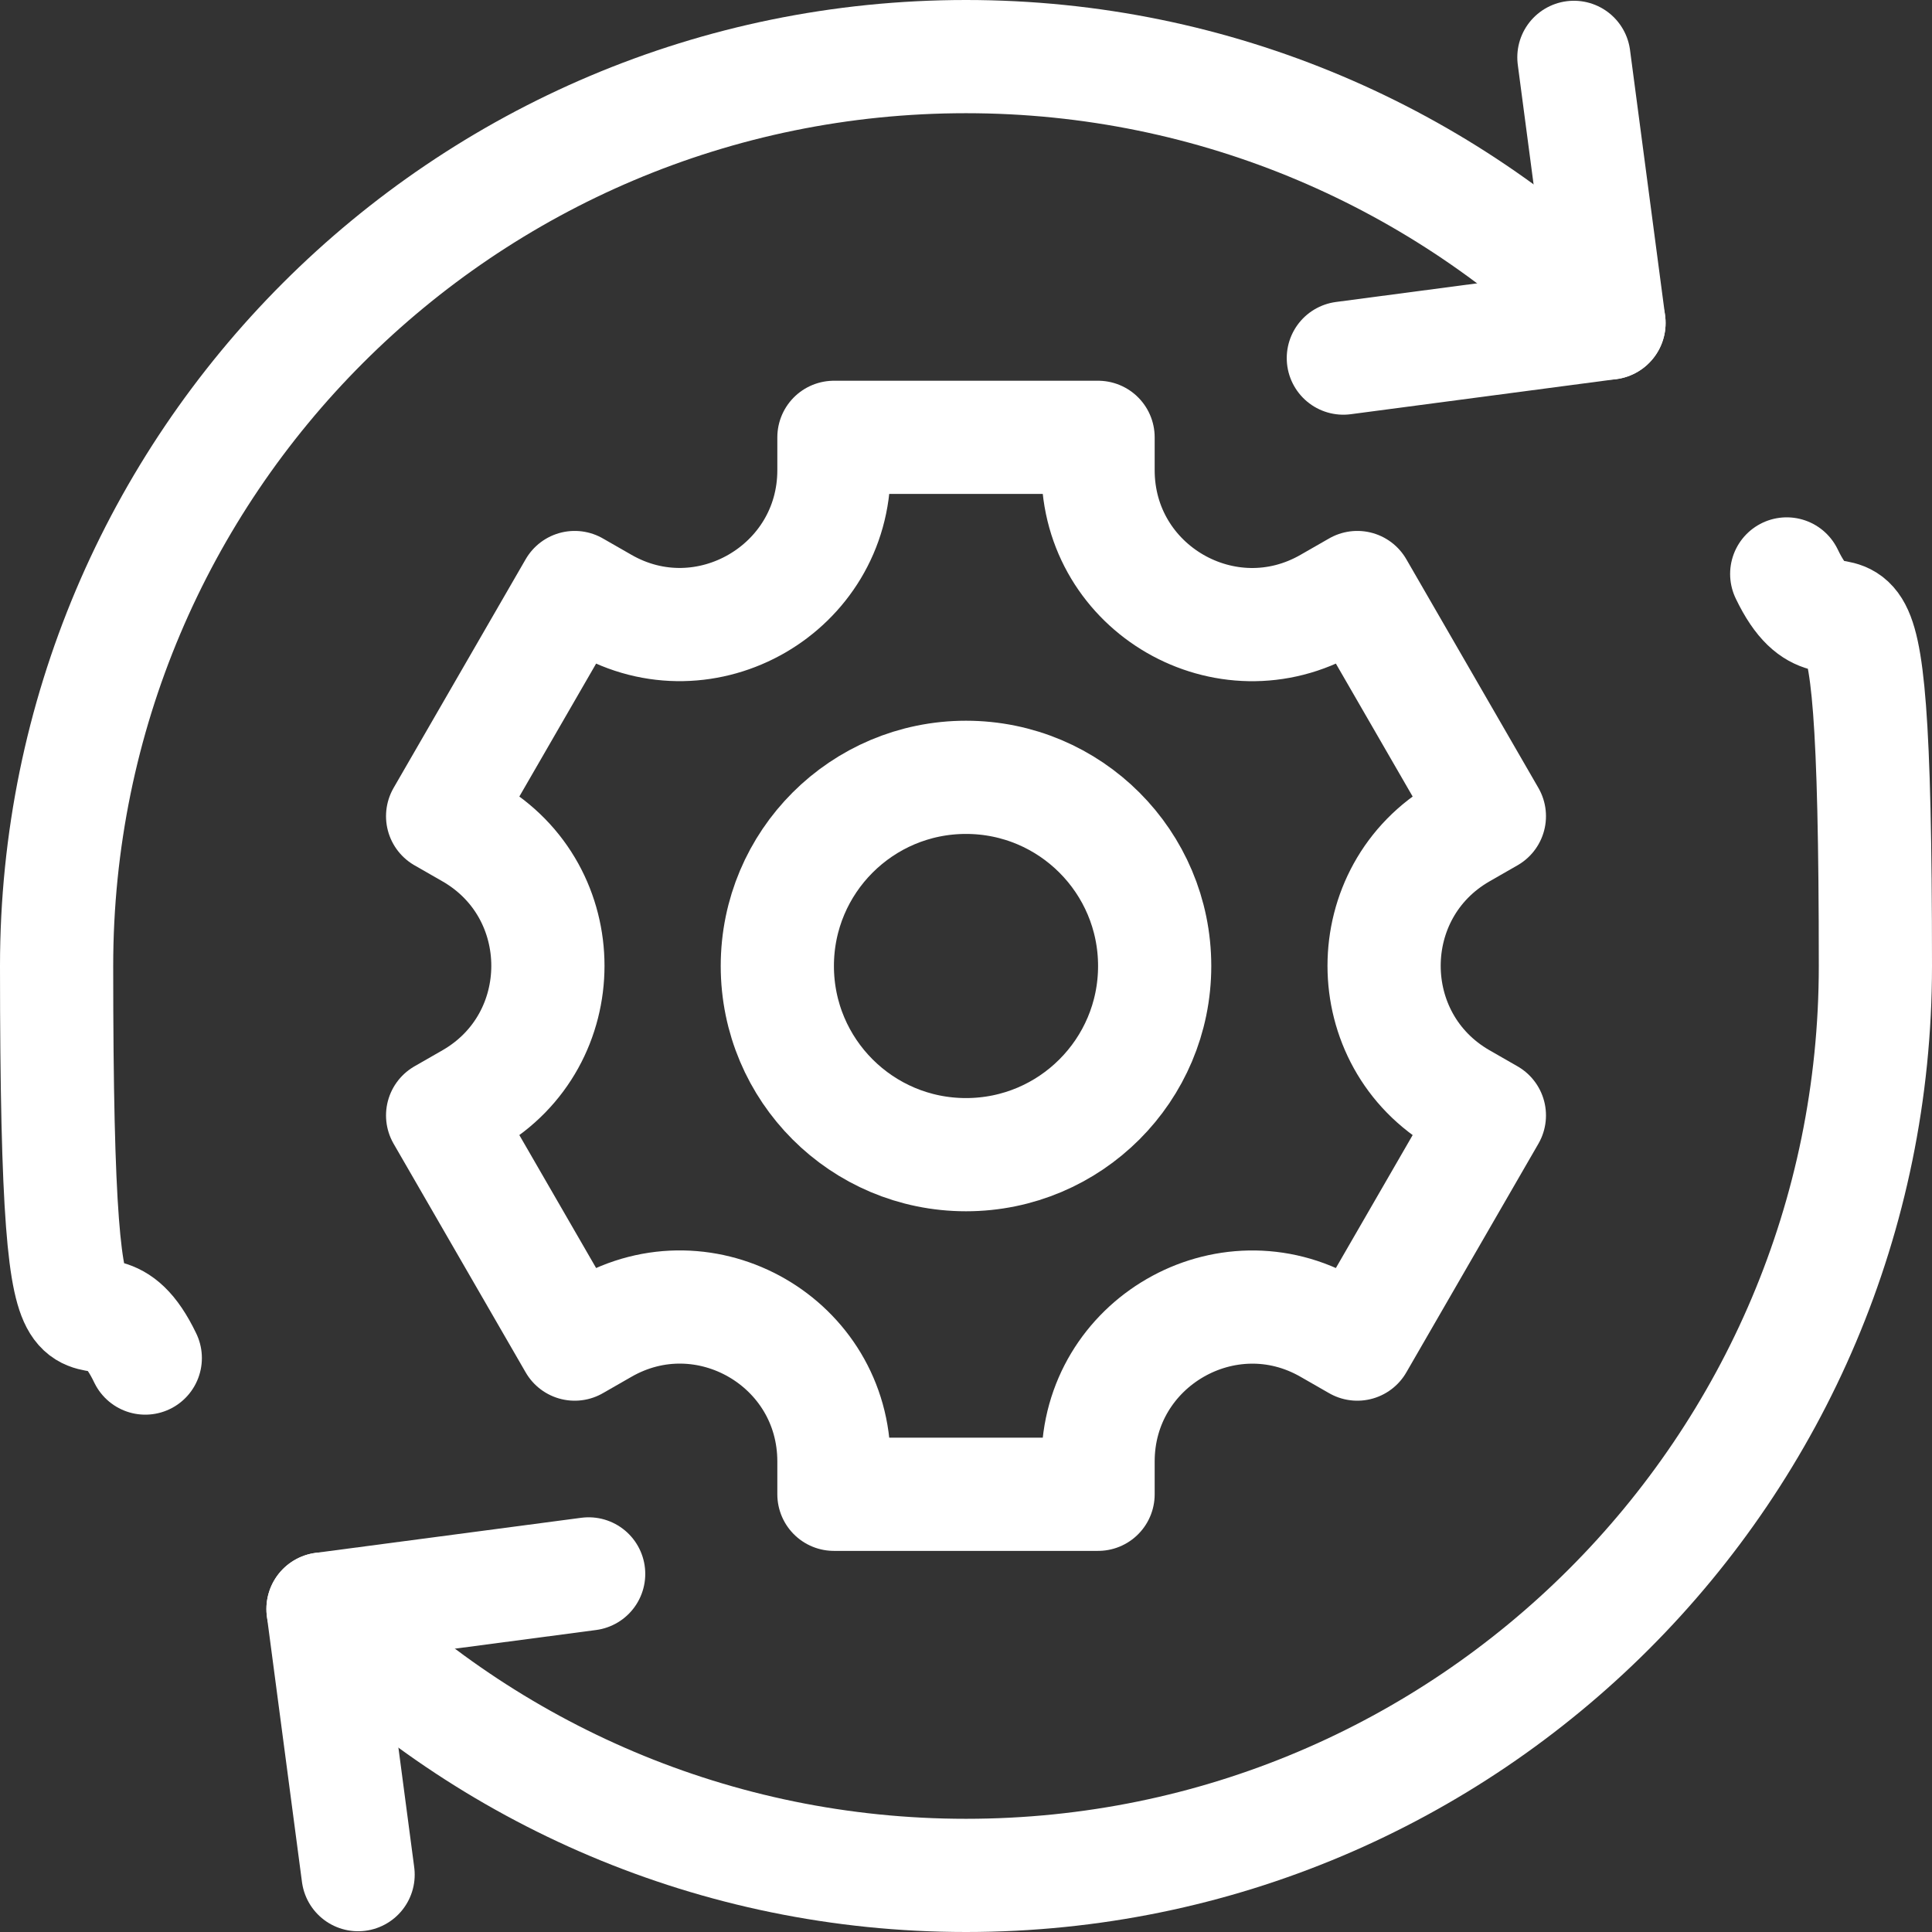
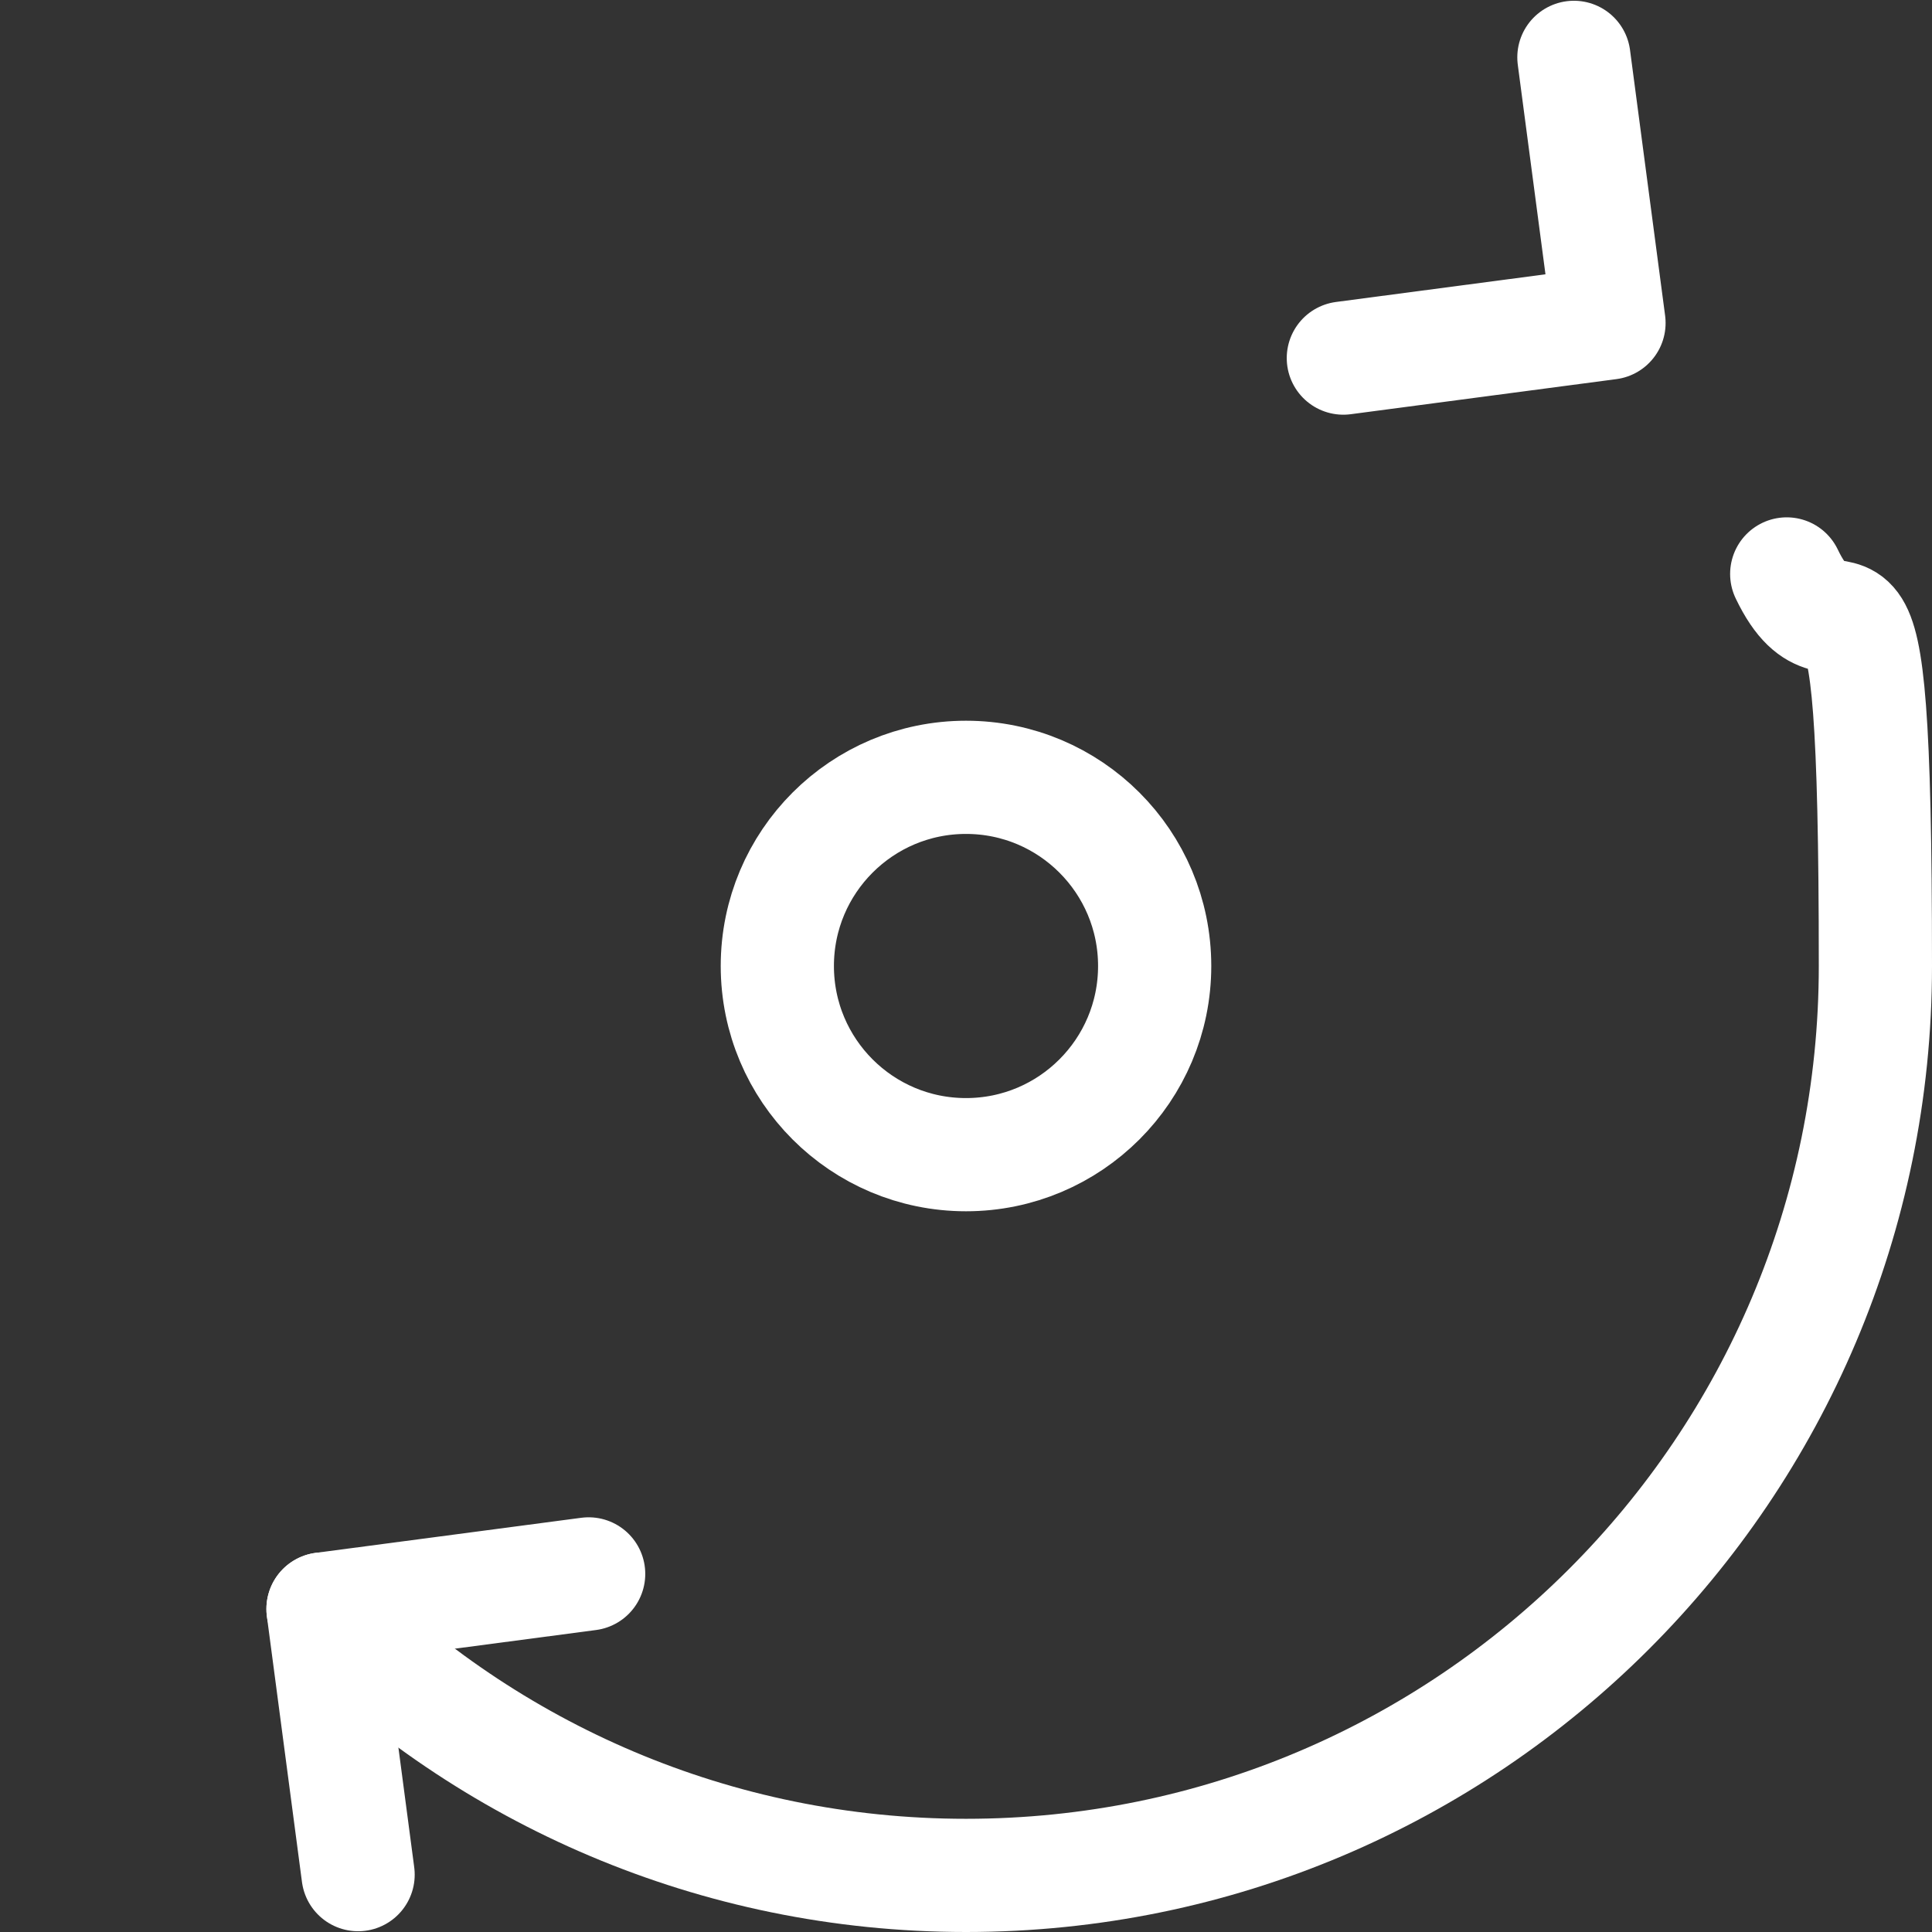
<svg xmlns="http://www.w3.org/2000/svg" id="Capa_1" version="1.1" viewBox="0 0 512 512">
  <rect x="0" y="0" width="512" height="512" fill="#333333" stroke="none" />
  <defs>
    <style>
      .st0 {
        fill: none;
        stroke: #fff;
        stroke-linecap: round;
        stroke-linejoin: round;
        stroke-width: 30px;
      }
    </style>
  </defs>
  <polyline class="st0" points="94.9 496.8 85.6 426.4 156 417.1" />
  <polyline class="st0" points="417.1 15.2 426.4 85.6 356 94.9" />
-   <path class="st0" d="M426.4,85.6c-43.6-43.6-103.9-70.6-170.4-70.6C122.9,15,15,122.9,15,256s8.4,72.4,23.5,103.9" />
  <path class="st0" d="M85.6,426.4c43.6,43.6,103.9,70.6,170.4,70.6,133.1,0,241-107.9,241-241s-8.4-72.4-23.5-103.9" />
-   <path class="st0" d="M394.7,216.3l-35-60.6-7.5,4.3c-27.2,15.7-61.2-3.9-61.2-35.4v-8.7h-70v8.7c0,31.4-34,51.1-61.2,35.4l-7.5-4.3-35,60.6,7.5,4.3c27.2,15.7,27.2,55,0,70.7l-7.5,4.3,35,60.6,7.5-4.3c27.2-15.7,61.2,3.9,61.2,35.4v8.7h70v-8.7c0-31.4,34-51.1,61.2-35.4l7.5,4.3,35-60.6-7.5-4.3c-27.2-15.7-27.2-55,0-70.7l7.5-4.3h0Z" />
  <circle class="st0" cx="256" cy="256" r="50" />
</svg>